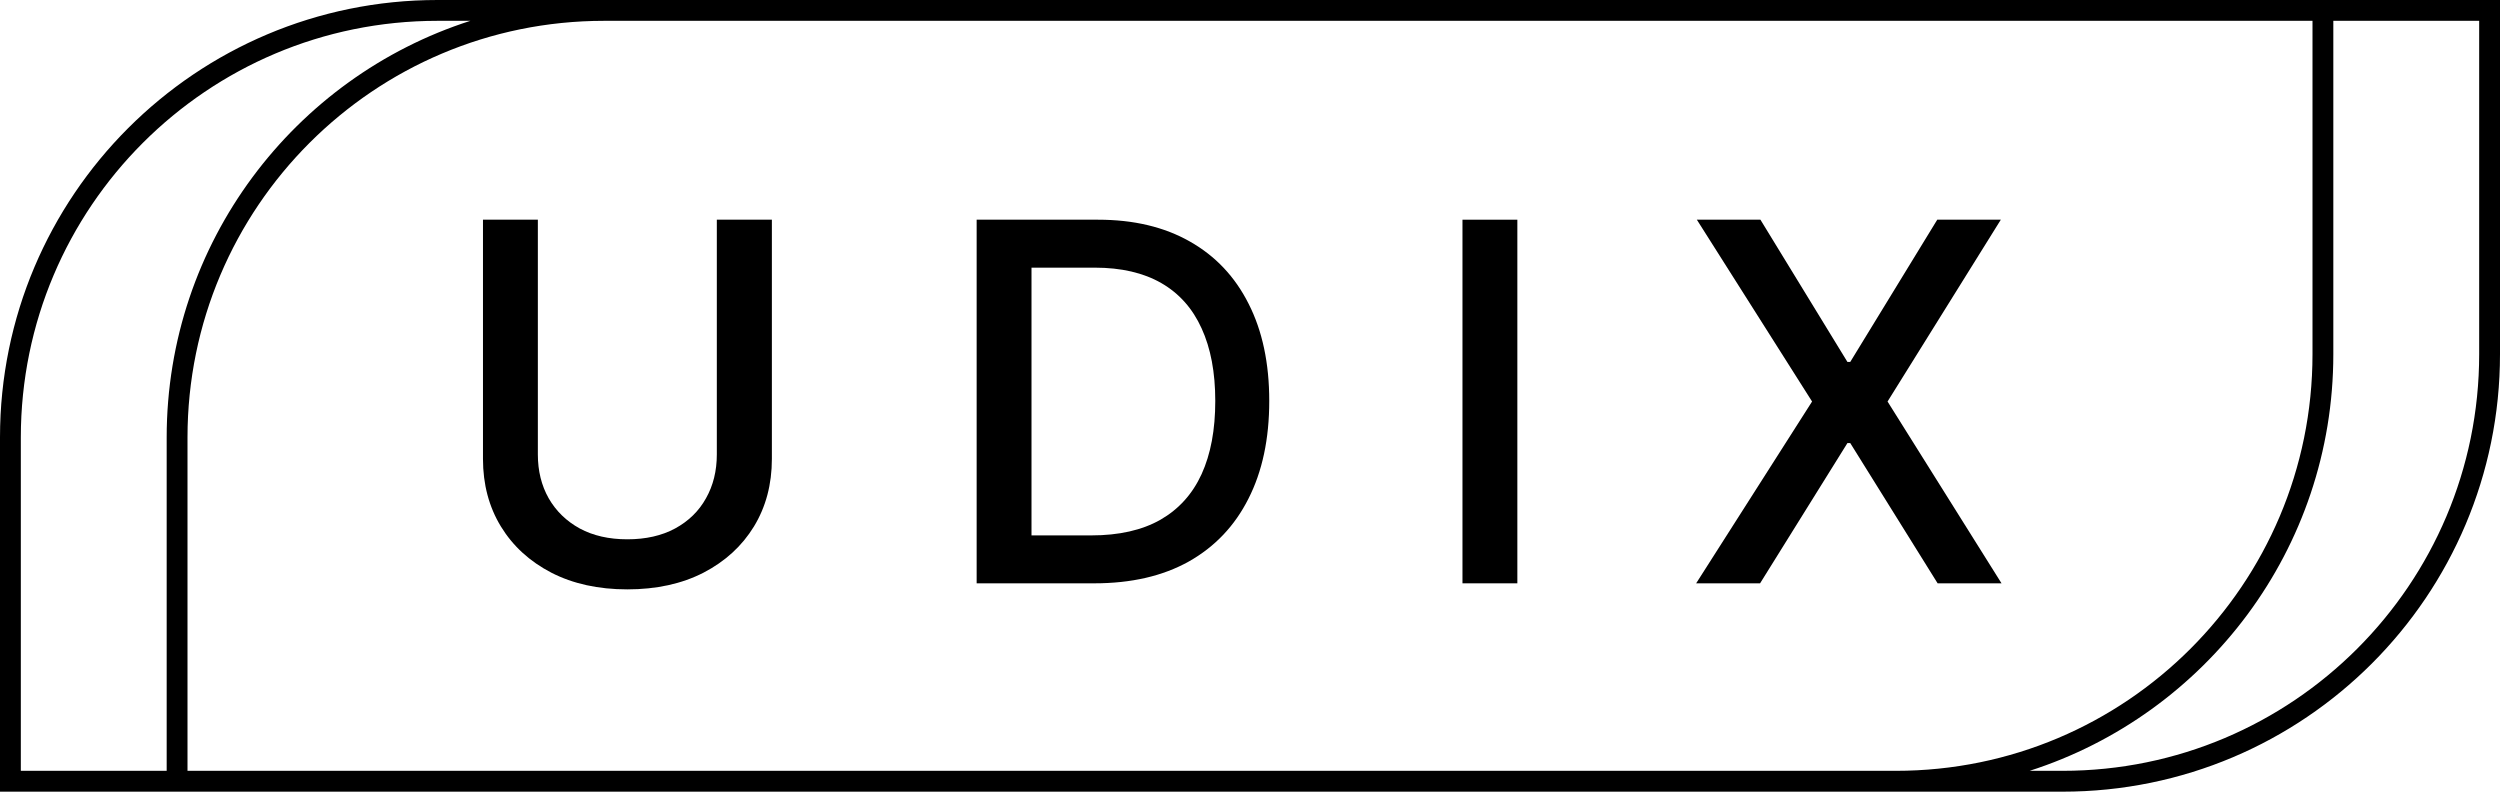
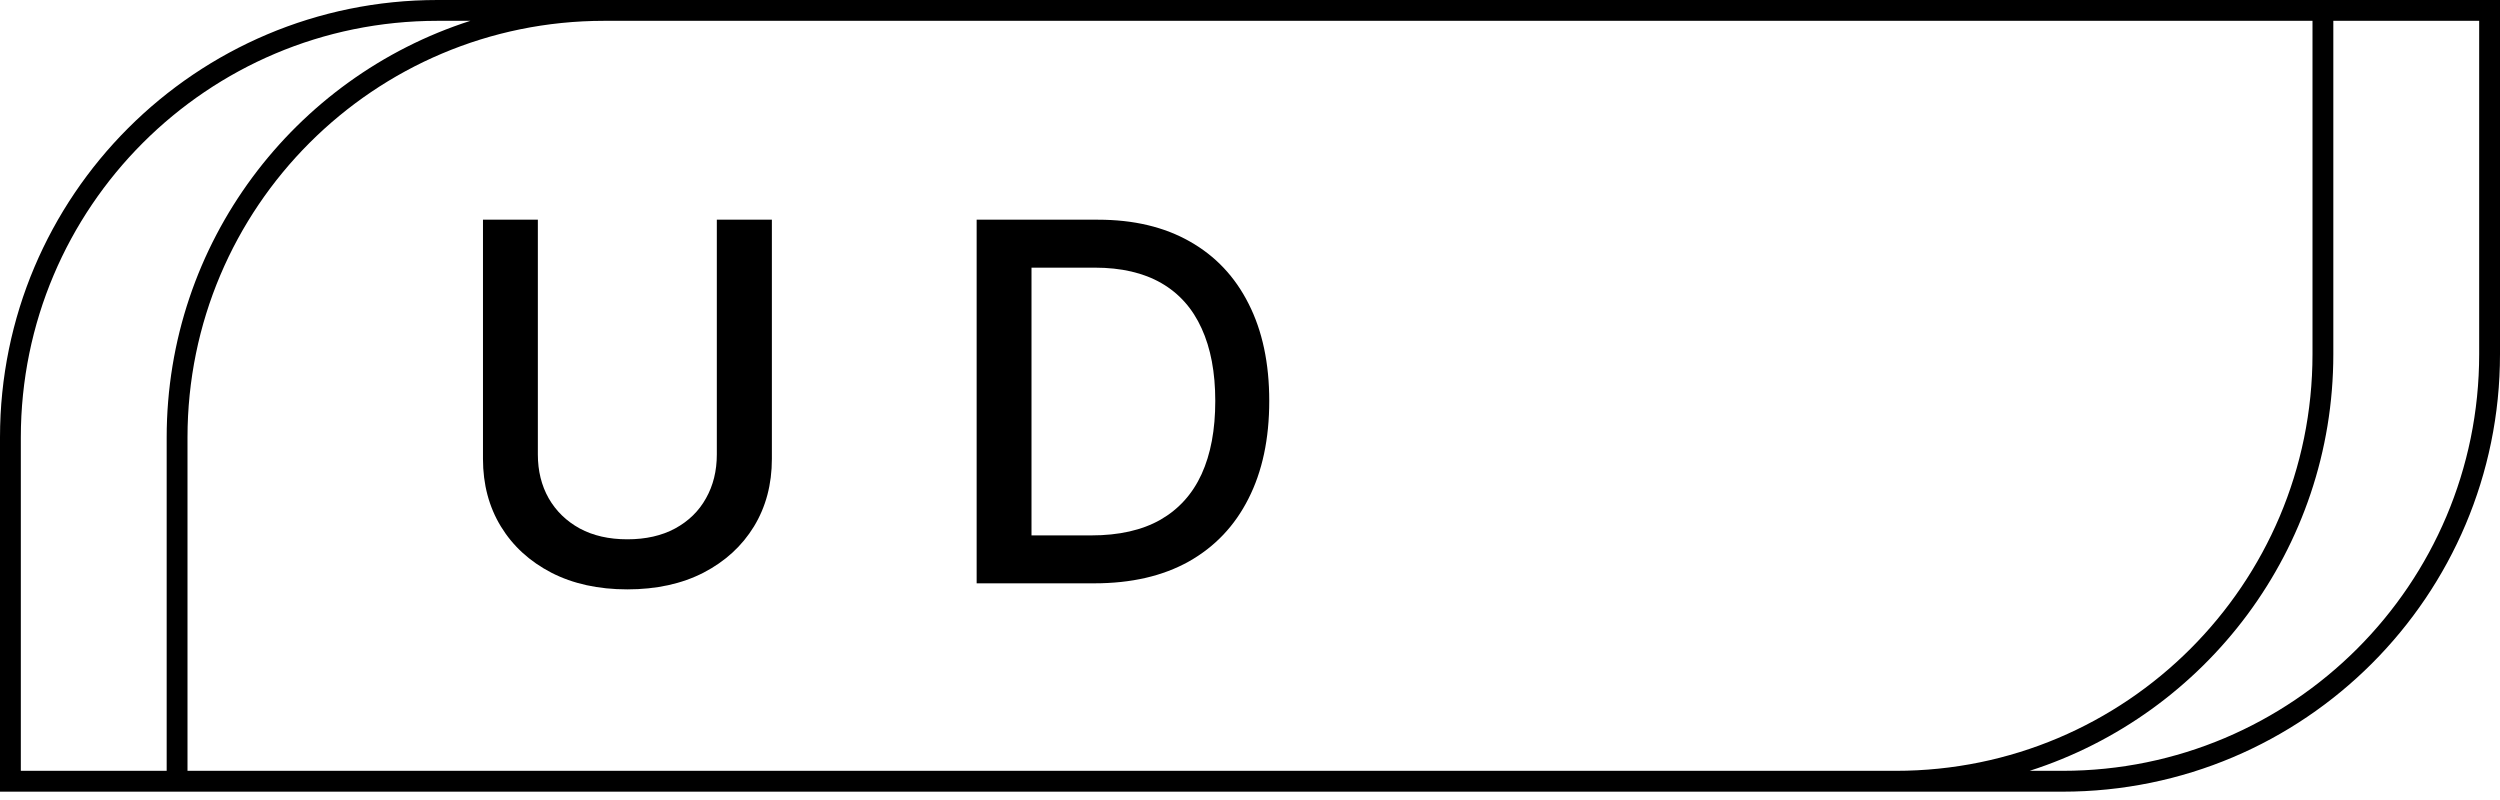
<svg xmlns="http://www.w3.org/2000/svg" width="100" height="32" viewBox="0 0 100 32" fill="none">
  <path d="M30.875 8.788H28.673V18.177C28.673 18.835 28.529 19.42 28.24 19.931C27.956 20.443 27.544 20.845 27.004 21.139C26.469 21.428 25.832 21.572 25.093 21.572C24.36 21.572 23.725 21.428 23.19 21.139C22.655 20.845 22.241 20.443 21.947 19.931C21.658 19.42 21.514 18.835 21.514 18.177V8.788H19.319V18.355C19.319 19.373 19.558 20.275 20.037 21.061C20.515 21.842 21.187 22.457 22.054 22.907C22.92 23.352 23.933 23.575 25.093 23.575C26.258 23.575 27.274 23.352 28.14 22.907C29.007 22.457 29.679 21.842 30.157 21.061C30.636 20.275 30.875 19.373 30.875 18.355V8.788Z" fill="black" />
  <path fill-rule="evenodd" clip-rule="evenodd" d="M39.066 23.333H43.774C45.252 23.333 46.511 23.042 47.553 22.46C48.594 21.873 49.39 21.035 49.939 19.945C50.493 18.857 50.77 17.554 50.77 16.039C50.77 14.529 50.495 13.234 49.946 12.154C49.402 11.07 48.618 10.239 47.595 9.661C46.573 9.079 45.349 8.788 43.923 8.788H39.066V23.333ZM43.654 21.416H41.26V10.706H43.788C44.849 10.706 45.737 10.912 46.452 11.323C47.167 11.735 47.704 12.339 48.064 13.134C48.429 13.93 48.611 14.898 48.611 16.039C48.611 17.19 48.429 18.165 48.064 18.965C47.7 19.761 47.15 20.369 46.416 20.791C45.682 21.207 44.761 21.416 43.654 21.416Z" fill="black" />
-   <path d="M60.694 23.333V8.788H58.499V23.333H60.694Z" fill="black" />
-   <path d="M73.897 14.477L70.417 8.788H67.874L72.483 16.061L67.846 23.333H70.403L73.897 17.723H74.01L77.505 23.333H80.061L75.502 16.061L80.033 8.788H77.49L74.01 14.477H73.897Z" fill="black" />
  <path fill-rule="evenodd" clip-rule="evenodd" d="M17.5 0C7.835 0 0 7.835 0 17.5V31.667H82.5C92.165 31.667 100 23.832 100 14.167V0H17.5ZM93.333 0.833V14.167C93.333 21.965 88.232 28.572 81.185 30.833H82.5C91.705 30.833 99.167 23.371 99.167 14.167V0.833H93.333ZM75.833 30.833C85.038 30.833 92.5 23.371 92.5 14.167V0.833H24.167C14.962 0.833 7.5 8.295 7.5 17.5V30.833H75.833ZM6.667 17.5V30.833H0.833V17.5C0.833 8.295 8.295 0.833 17.5 0.833H18.815C11.768 3.094 6.667 9.701 6.667 17.5Z" fill="black" />
</svg>